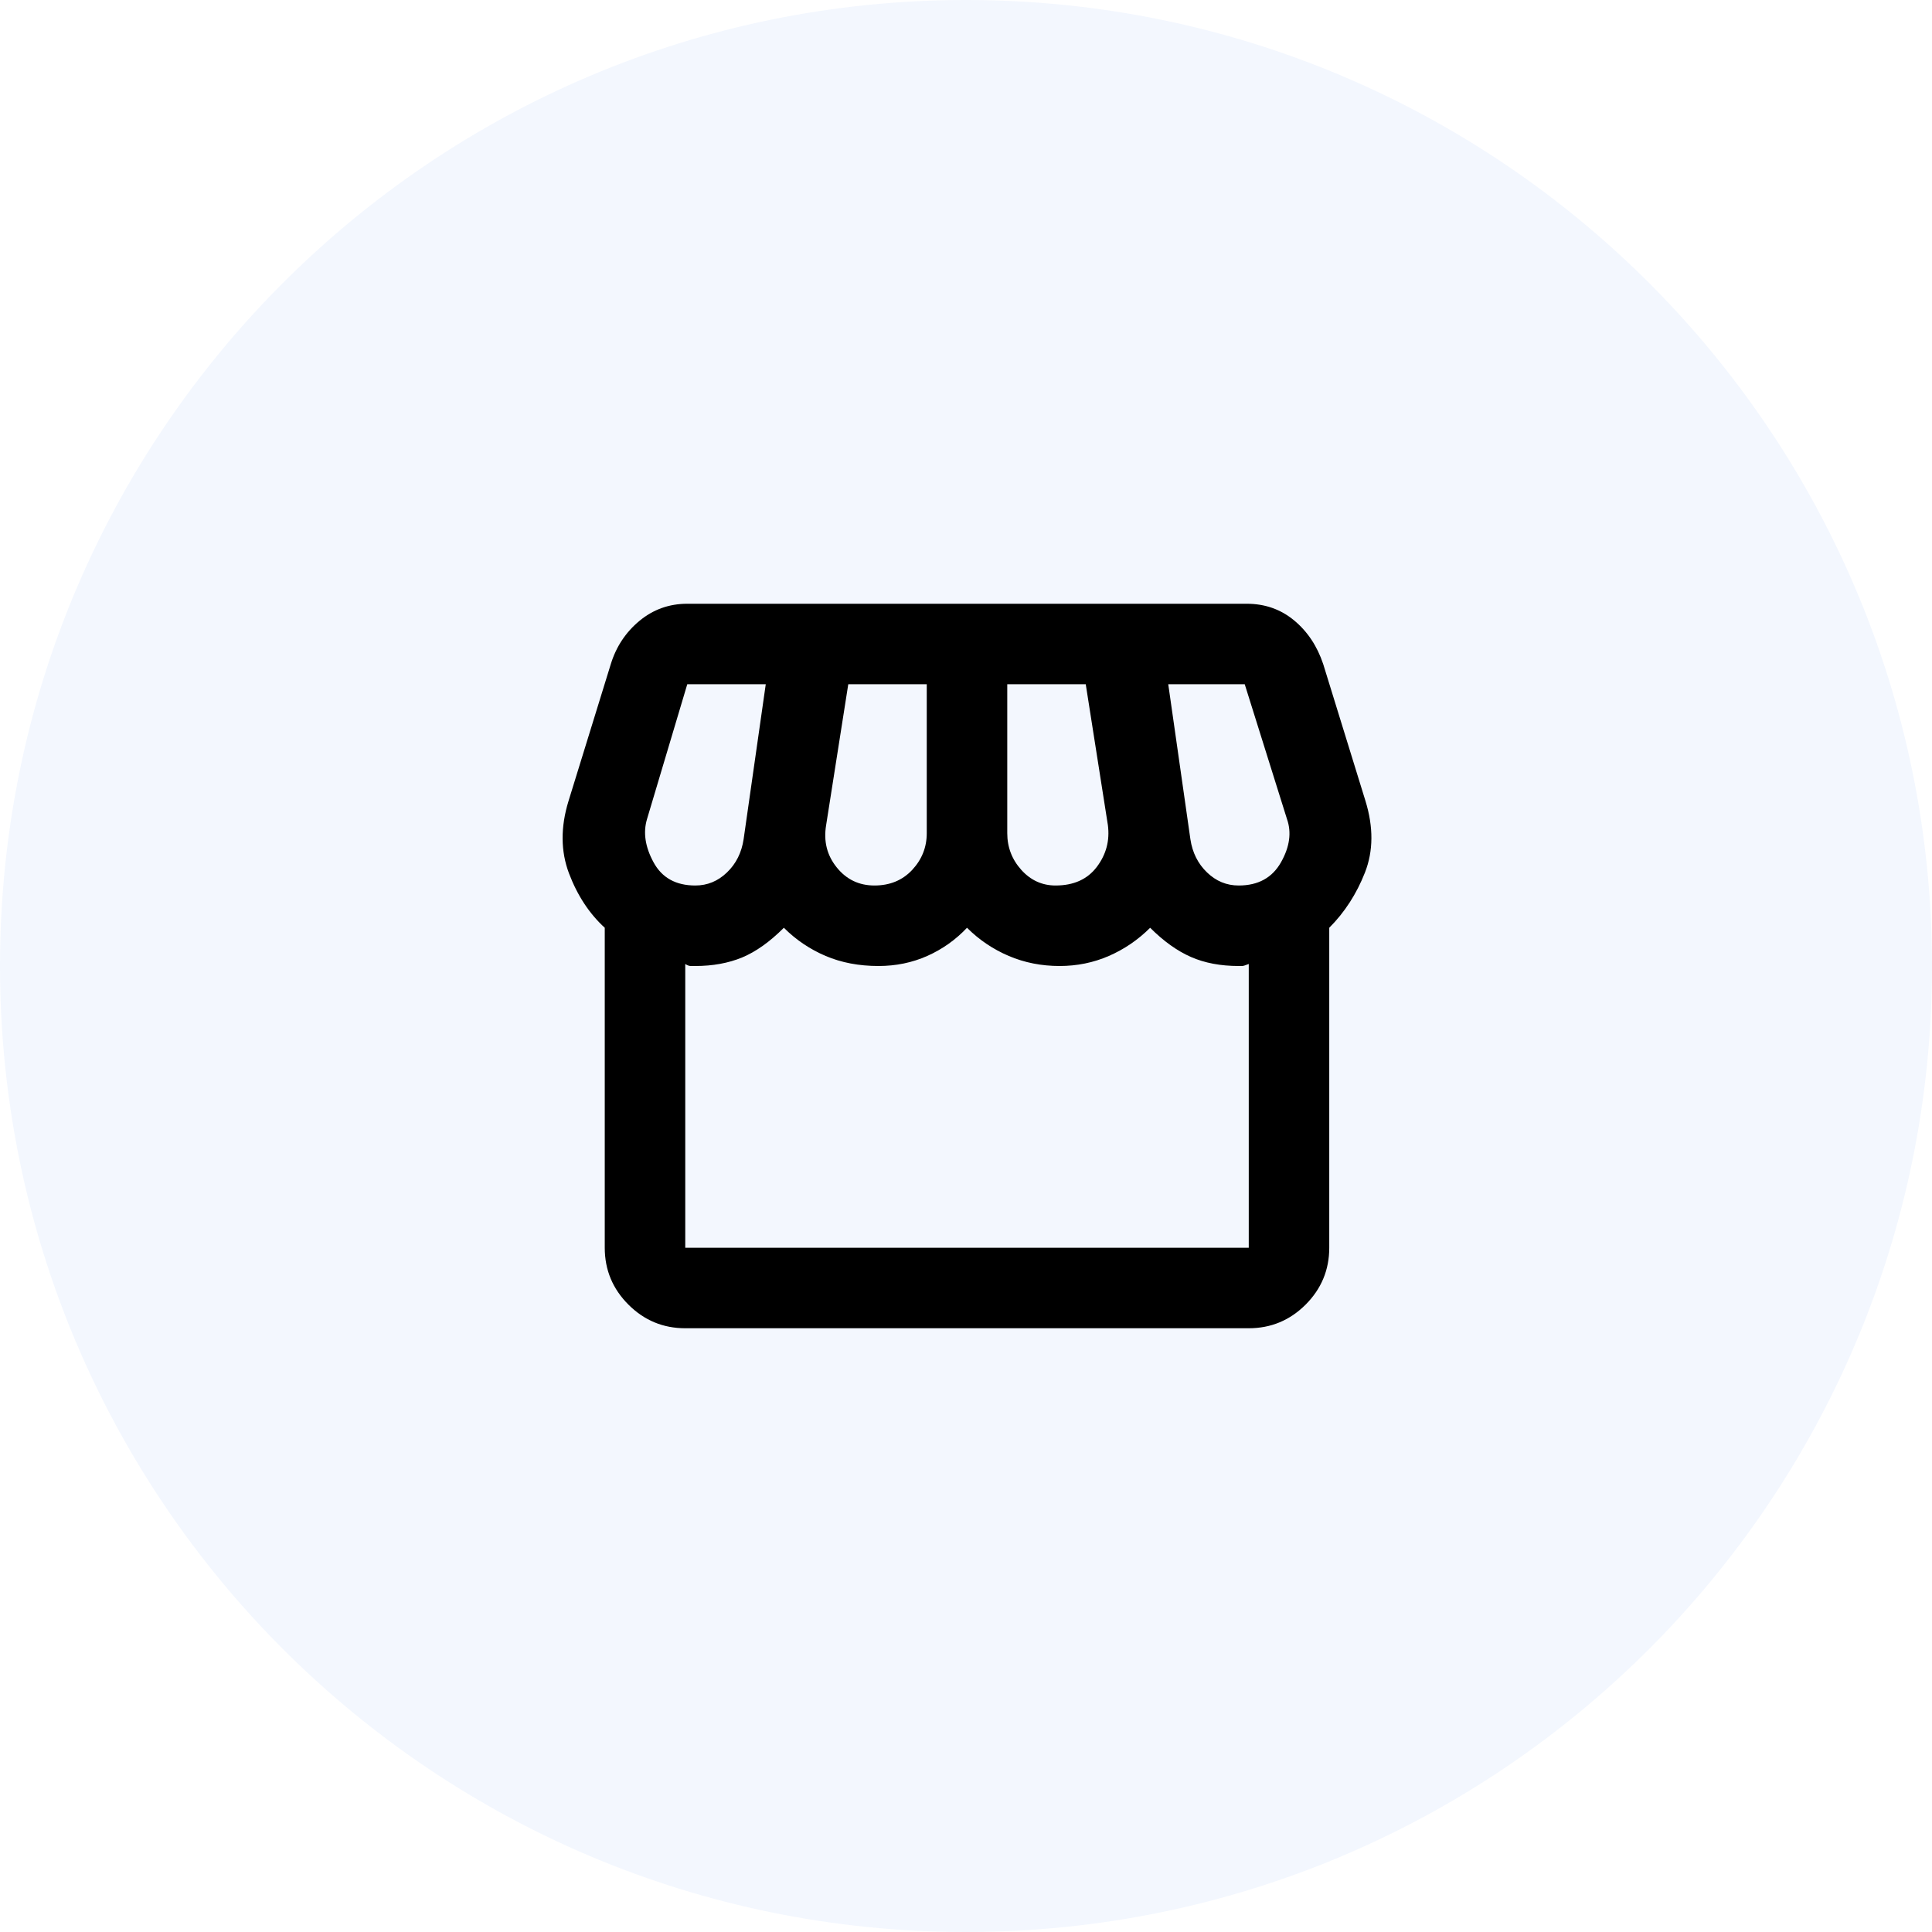
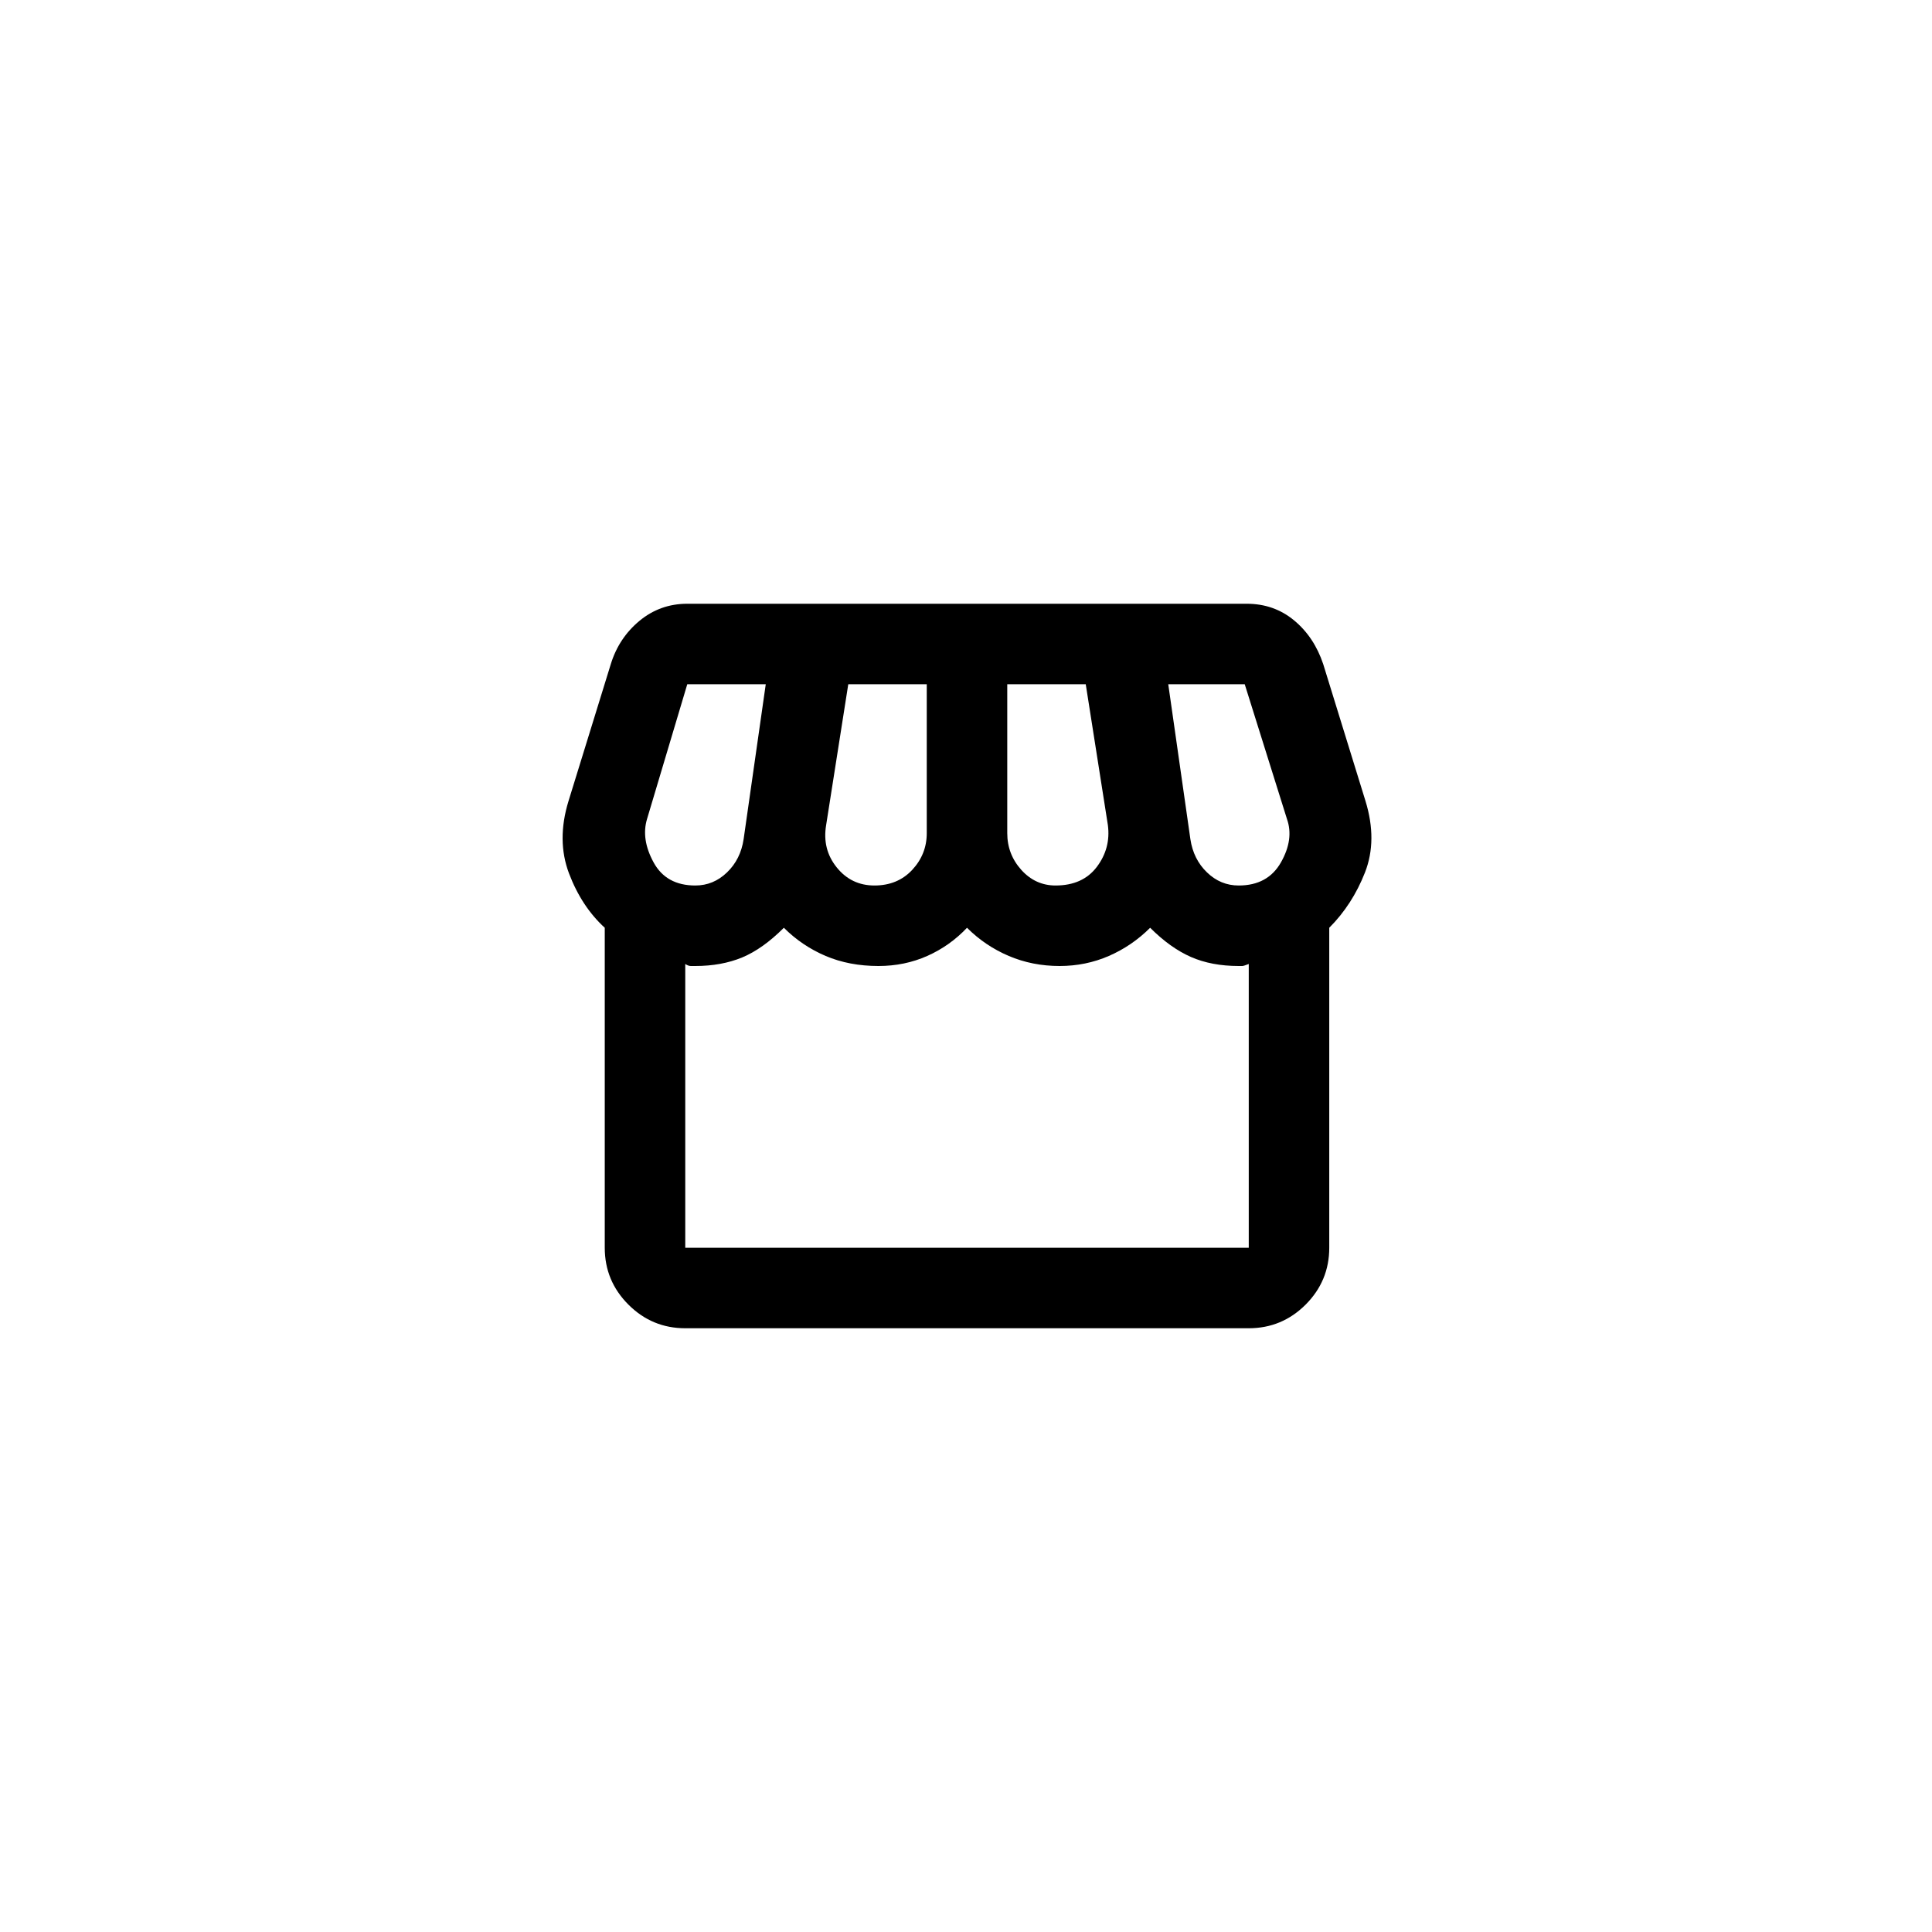
<svg xmlns="http://www.w3.org/2000/svg" fill="none" height="100%" overflow="visible" preserveAspectRatio="none" style="display: block;" viewBox="0 0 48 48" width="100%">
  <g id="circle-experience-home">
-     <path d="M0 24C0 10.745 10.745 0 24 0V0C37.255 0 48 10.745 48 24V24C48 37.255 37.255 48 24 48V48C10.745 48 0 37.255 0 24V24Z" fill="#0955EC" fill-opacity="0.05" />
    <g id="storefront">
      <mask height="24" id="mask0_0_3815" maskUnits="userSpaceOnUse" style="mask-type:alpha" width="24" x="12" y="12">
        <rect fill="#D9D9D9" height="24" id="Bounding box" width="24" x="12" y="12" />
      </mask>
      <g mask="url(#mask0_0_3815)">
        <path d="M33.025 23.05V31C33.025 31.55 32.829 32.021 32.438 32.413C32.046 32.804 31.575 33 31.025 33H17.025C16.475 33 16.004 32.804 15.613 32.413C15.221 32.021 15.025 31.55 15.025 31V23.05C14.642 22.7 14.346 22.25 14.137 21.7C13.929 21.15 13.925 20.55 14.125 19.9L15.175 16.5C15.308 16.067 15.546 15.708 15.887 15.425C16.229 15.142 16.625 15 17.075 15H30.975C31.425 15 31.817 15.137 32.15 15.412C32.483 15.688 32.725 16.05 32.875 16.5L33.925 19.9C34.125 20.55 34.121 21.142 33.913 21.675C33.704 22.208 33.408 22.667 33.025 23.05ZM26.225 22C26.675 22 27.017 21.846 27.25 21.538C27.483 21.229 27.575 20.883 27.525 20.5L26.975 17H25.025V20.7C25.025 21.05 25.142 21.354 25.375 21.613C25.608 21.871 25.892 22 26.225 22ZM21.725 22C22.108 22 22.421 21.871 22.663 21.613C22.904 21.354 23.025 21.05 23.025 20.7V17H21.075L20.525 20.5C20.458 20.9 20.546 21.25 20.788 21.55C21.029 21.85 21.342 22 21.725 22ZM17.275 22C17.575 22 17.837 21.892 18.062 21.675C18.288 21.458 18.425 21.183 18.475 20.85L19.025 17H17.075L16.075 20.35C15.975 20.683 16.029 21.042 16.238 21.425C16.446 21.808 16.792 22 17.275 22ZM30.775 22C31.258 22 31.608 21.808 31.825 21.425C32.042 21.042 32.092 20.683 31.975 20.35L30.925 17H29.025L29.575 20.85C29.625 21.183 29.762 21.458 29.988 21.675C30.212 21.892 30.475 22 30.775 22ZM17.025 31H31.025V23.95C30.942 23.983 30.887 24 30.863 24H30.775C30.325 24 29.929 23.925 29.587 23.775C29.246 23.625 28.908 23.383 28.575 23.05C28.275 23.35 27.933 23.583 27.55 23.75C27.167 23.917 26.758 24 26.325 24C25.875 24 25.454 23.917 25.062 23.75C24.671 23.583 24.325 23.35 24.025 23.05C23.742 23.35 23.413 23.583 23.038 23.75C22.663 23.917 22.258 24 21.825 24C21.342 24 20.904 23.917 20.512 23.75C20.121 23.583 19.775 23.35 19.475 23.05C19.125 23.4 18.779 23.646 18.438 23.788C18.096 23.929 17.708 24 17.275 24H17.163C17.121 24 17.075 23.983 17.025 23.95V31Z" fill="black" id="storefront_2" />
      </g>
    </g>
  </g>
</svg>